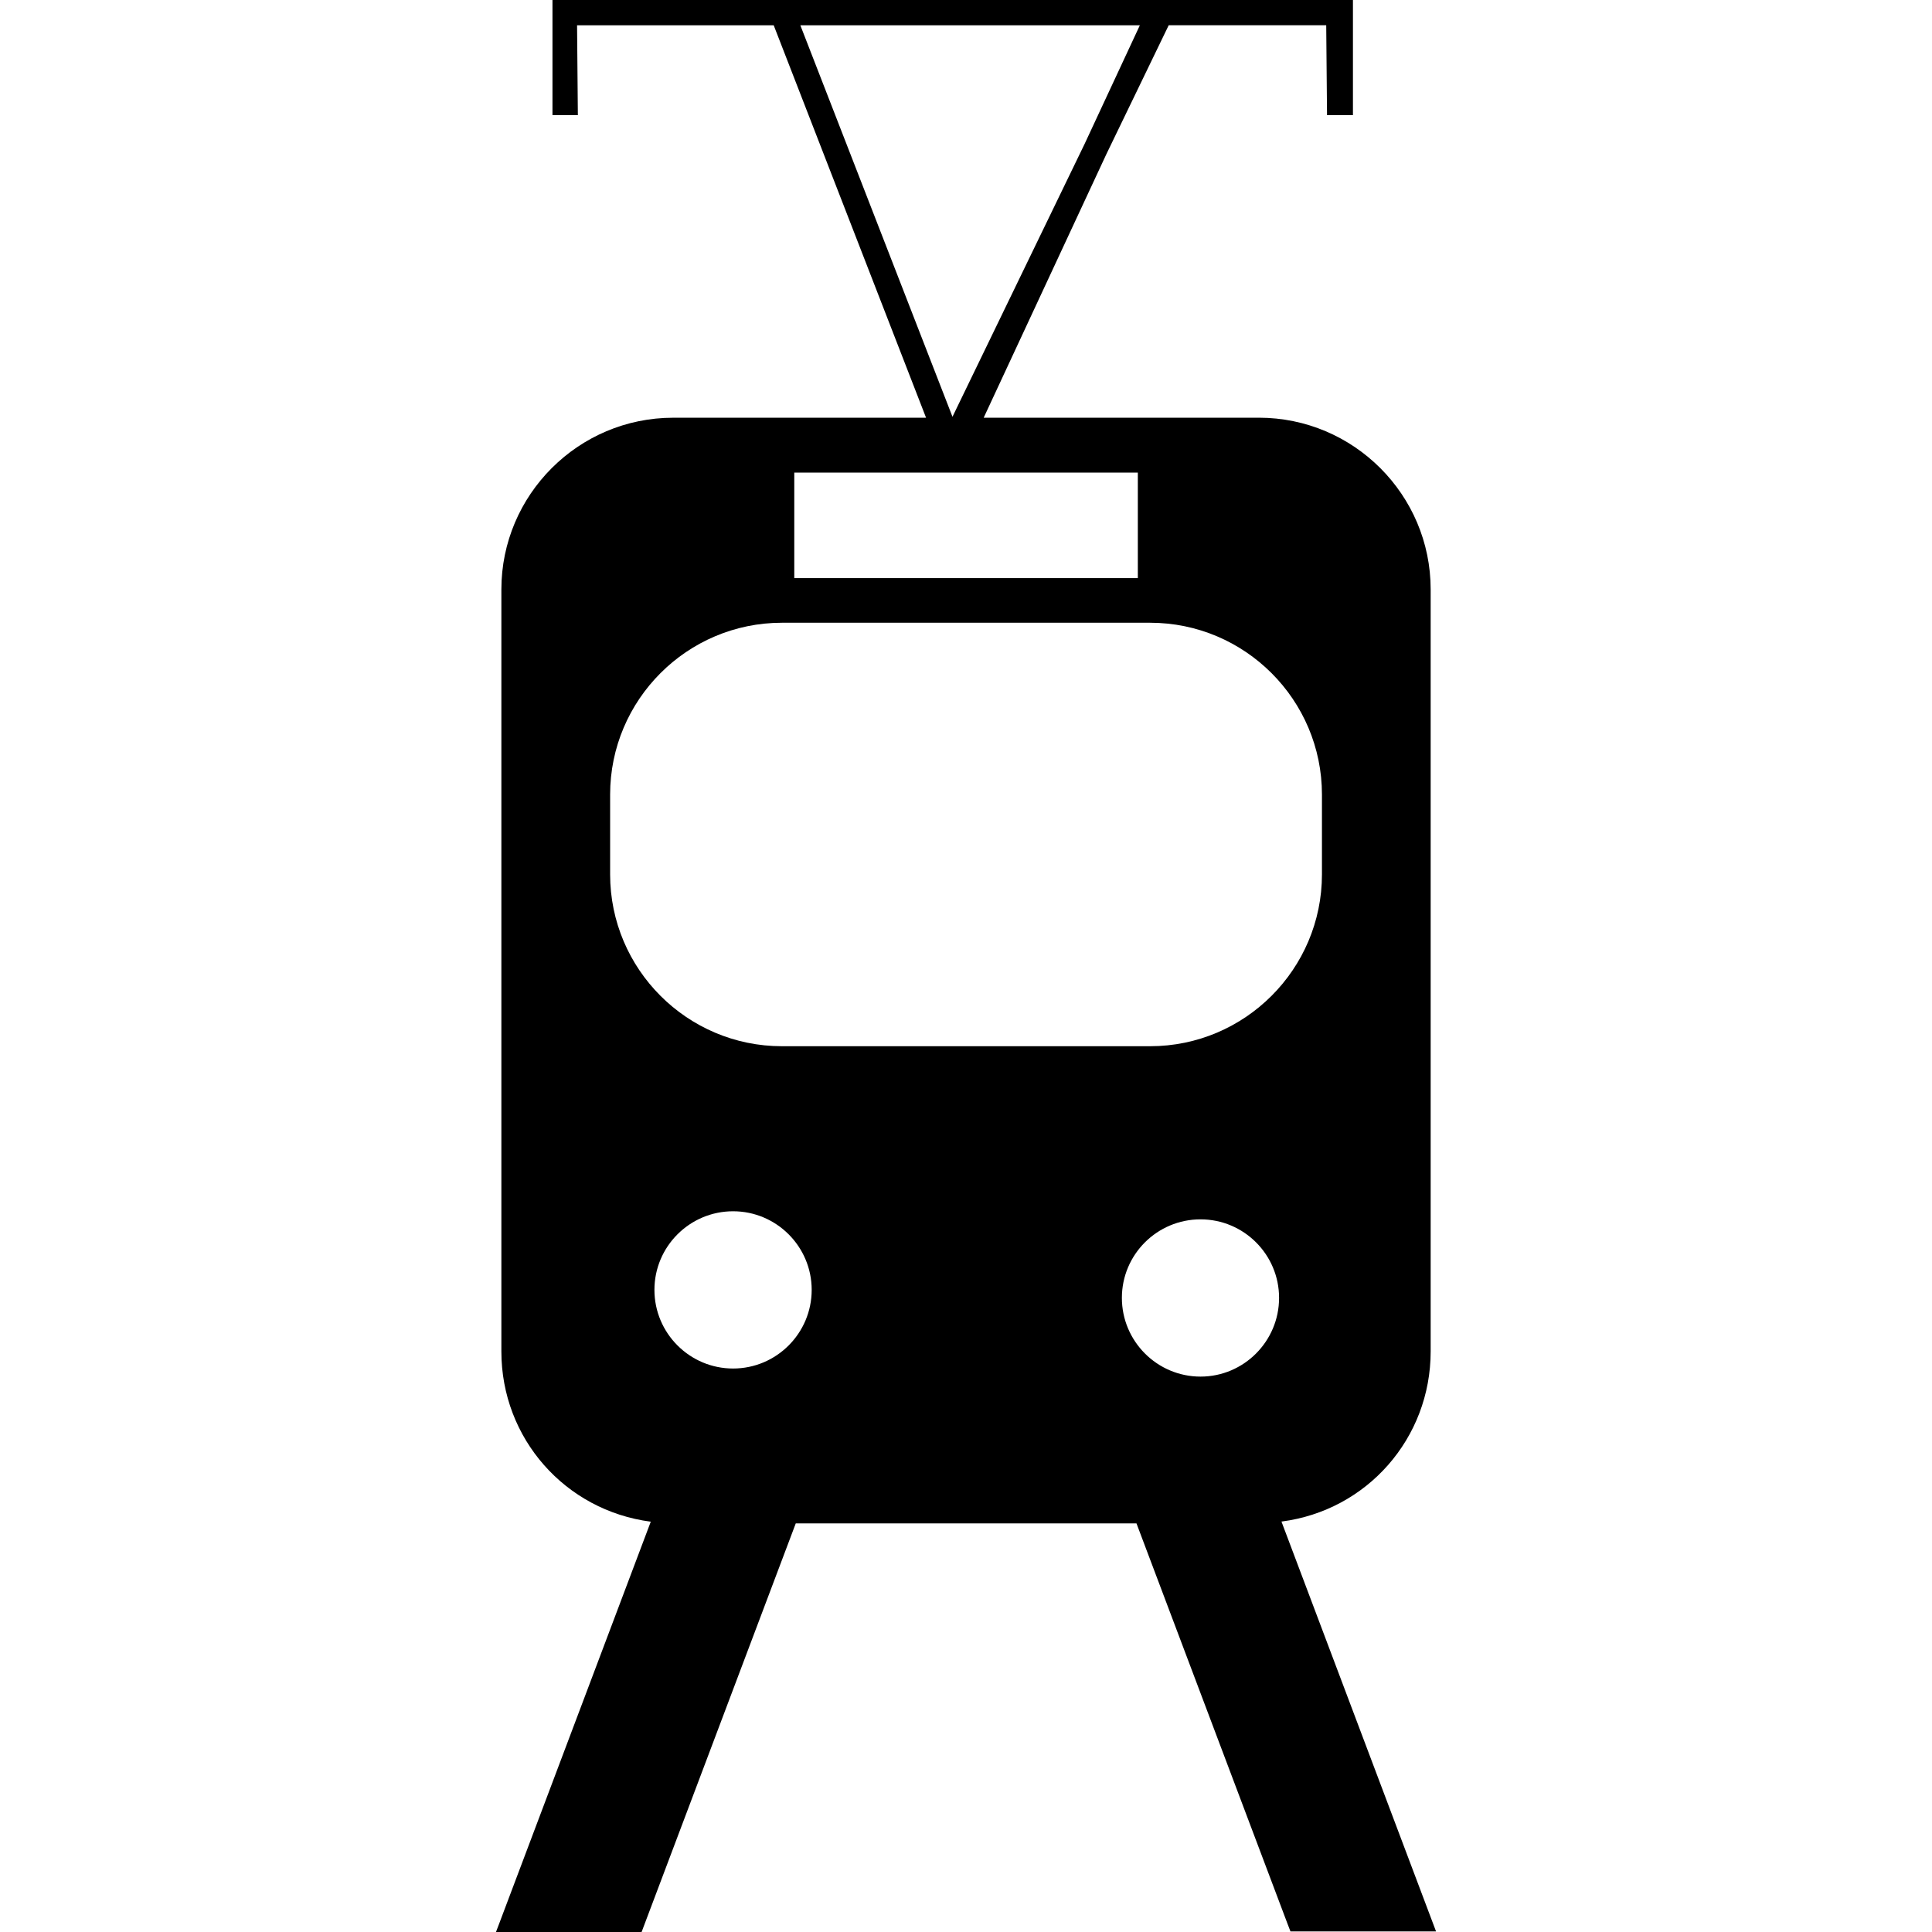
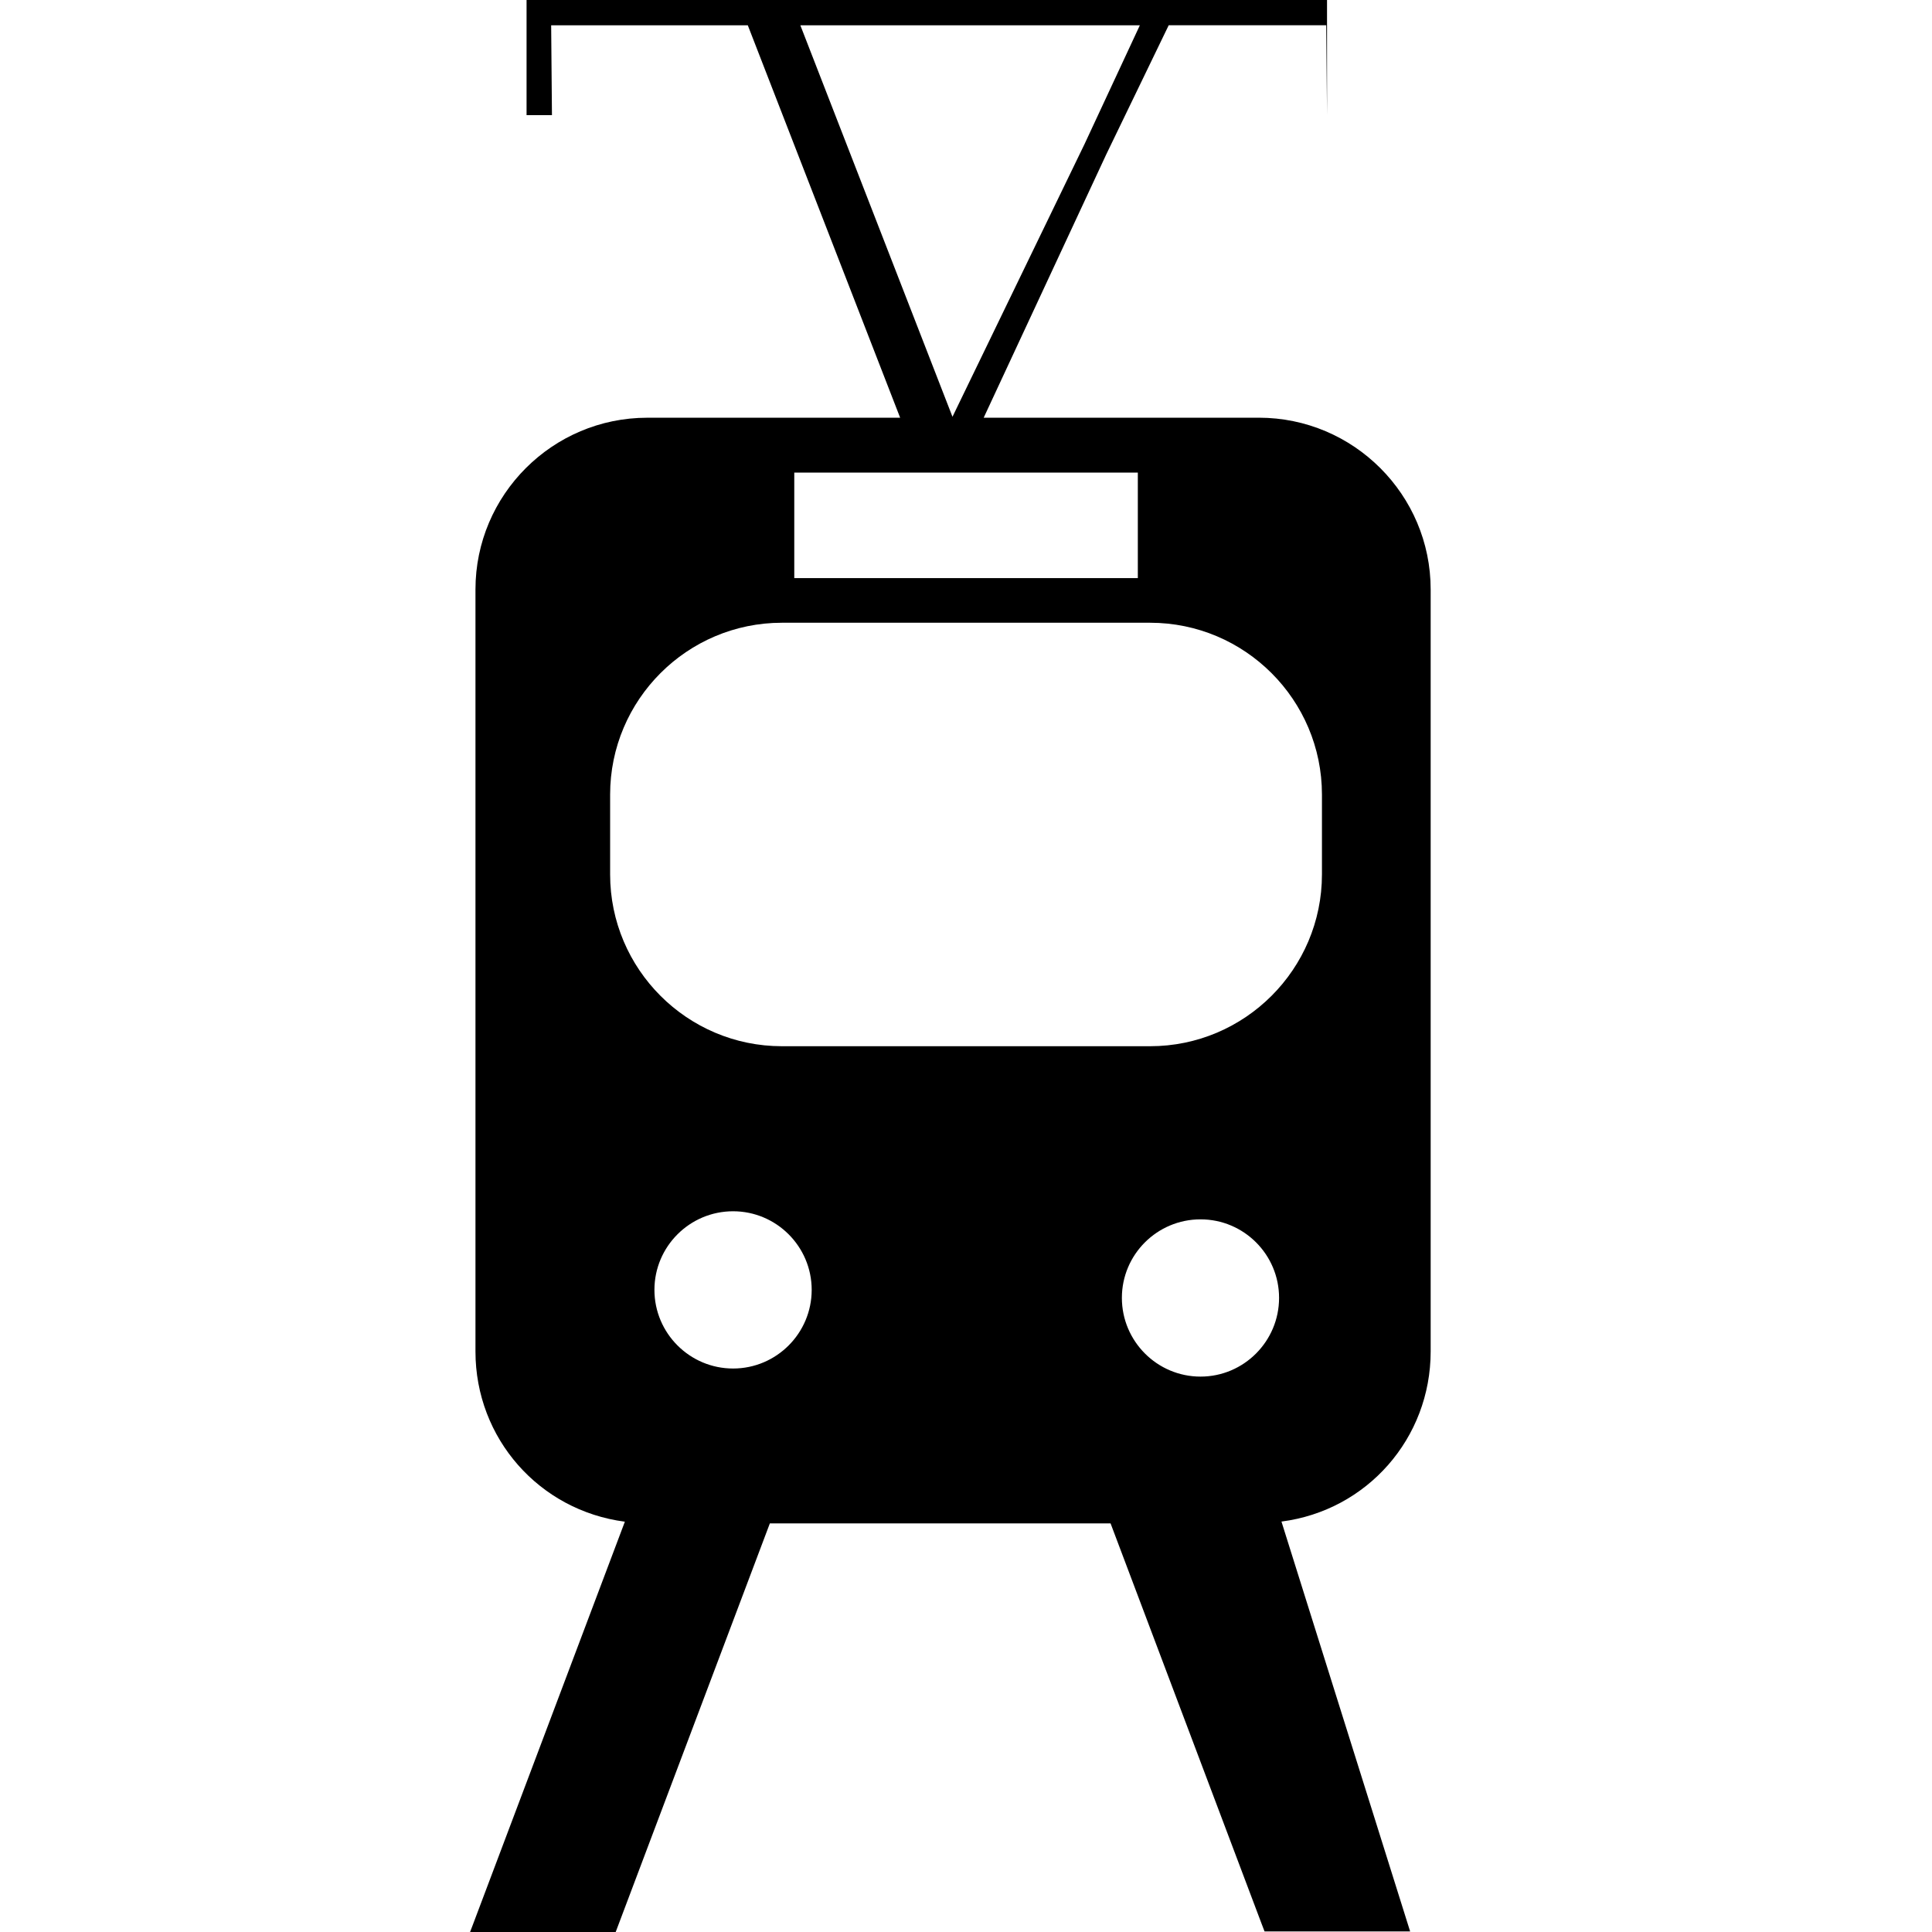
<svg xmlns="http://www.w3.org/2000/svg" width="1024" height="1024" version="1.1" id="Capa_1" x="0px" y="0px" viewBox="0 0 358.69 358.69" style="enable-background:new 0 0 358.69 358.69;" xml:space="preserve">
  <g>
    <g>
      <g>
-         <path d="M237.913,282.489c15.864-2.041,27.7-15.444,27.7-31.585V109.425c0-17.566-14.31-31.876-31.903-31.876h-51.08 l22.779-48.933L216.98,4.684h29.243l0.15,16.69h4.81V0h-105.03h-4.33h-39.253v21.38h4.714l-0.147-16.688h36.506l28.286,72.862 h-46.945c-17.588,0-31.9,14.31-31.9,31.876v141.485c0,16.142,11.853,29.532,27.736,31.598l-28.31,75.06l-0.429,1.117h27.037 l28.622-75.865h63.254l28.037,74.322l0.552,1.435h27.028L237.913,282.489z M148.589,4.692h63.035L201.38,26.691l-24.545,50.686 L148.589,4.692z M147.463,87.745h63.783v19.584h-63.783V87.745z M113.274,162.336V147.52c0-17.588,14.304-31.903,31.895-31.903 h68.358c17.588,0,31.903,14.31,31.903,31.903v14.817c0,17.585-14.315,31.901-31.903,31.901h-68.364 C127.578,194.237,113.274,179.921,113.274,162.336z M136.104,254.075c-8.046,0-14.604-6.546-14.604-14.604 c0-8.046,6.551-14.591,14.604-14.591c8.043,0,14.592,6.545,14.592,14.591C150.696,247.529,144.148,254.075,136.104,254.075z M222.889,255.576c-8.058,0-14.604-6.563-14.604-14.616s6.546-14.579,14.604-14.579c8.041,0,14.58,6.533,14.58,14.579 C237.469,249.013,230.93,255.576,222.889,255.576z" />
+         <path d="M237.913,282.489c15.864-2.041,27.7-15.444,27.7-31.585V109.425c0-17.566-14.31-31.876-31.903-31.876h-51.08 l22.779-48.933L216.98,4.684h29.243l0.15,16.69V0h-105.03h-4.33h-39.253v21.38h4.714l-0.147-16.688h36.506l28.286,72.862 h-46.945c-17.588,0-31.9,14.31-31.9,31.876v141.485c0,16.142,11.853,29.532,27.736,31.598l-28.31,75.06l-0.429,1.117h27.037 l28.622-75.865h63.254l28.037,74.322l0.552,1.435h27.028L237.913,282.489z M148.589,4.692h63.035L201.38,26.691l-24.545,50.686 L148.589,4.692z M147.463,87.745h63.783v19.584h-63.783V87.745z M113.274,162.336V147.52c0-17.588,14.304-31.903,31.895-31.903 h68.358c17.588,0,31.903,14.31,31.903,31.903v14.817c0,17.585-14.315,31.901-31.903,31.901h-68.364 C127.578,194.237,113.274,179.921,113.274,162.336z M136.104,254.075c-8.046,0-14.604-6.546-14.604-14.604 c0-8.046,6.551-14.591,14.604-14.591c8.043,0,14.592,6.545,14.592,14.591C150.696,247.529,144.148,254.075,136.104,254.075z M222.889,255.576c-8.058,0-14.604-6.563-14.604-14.616s6.546-14.579,14.604-14.579c8.041,0,14.58,6.533,14.58,14.579 C237.469,249.013,230.93,255.576,222.889,255.576z" />
      </g>
    </g>
  </g>
</svg>